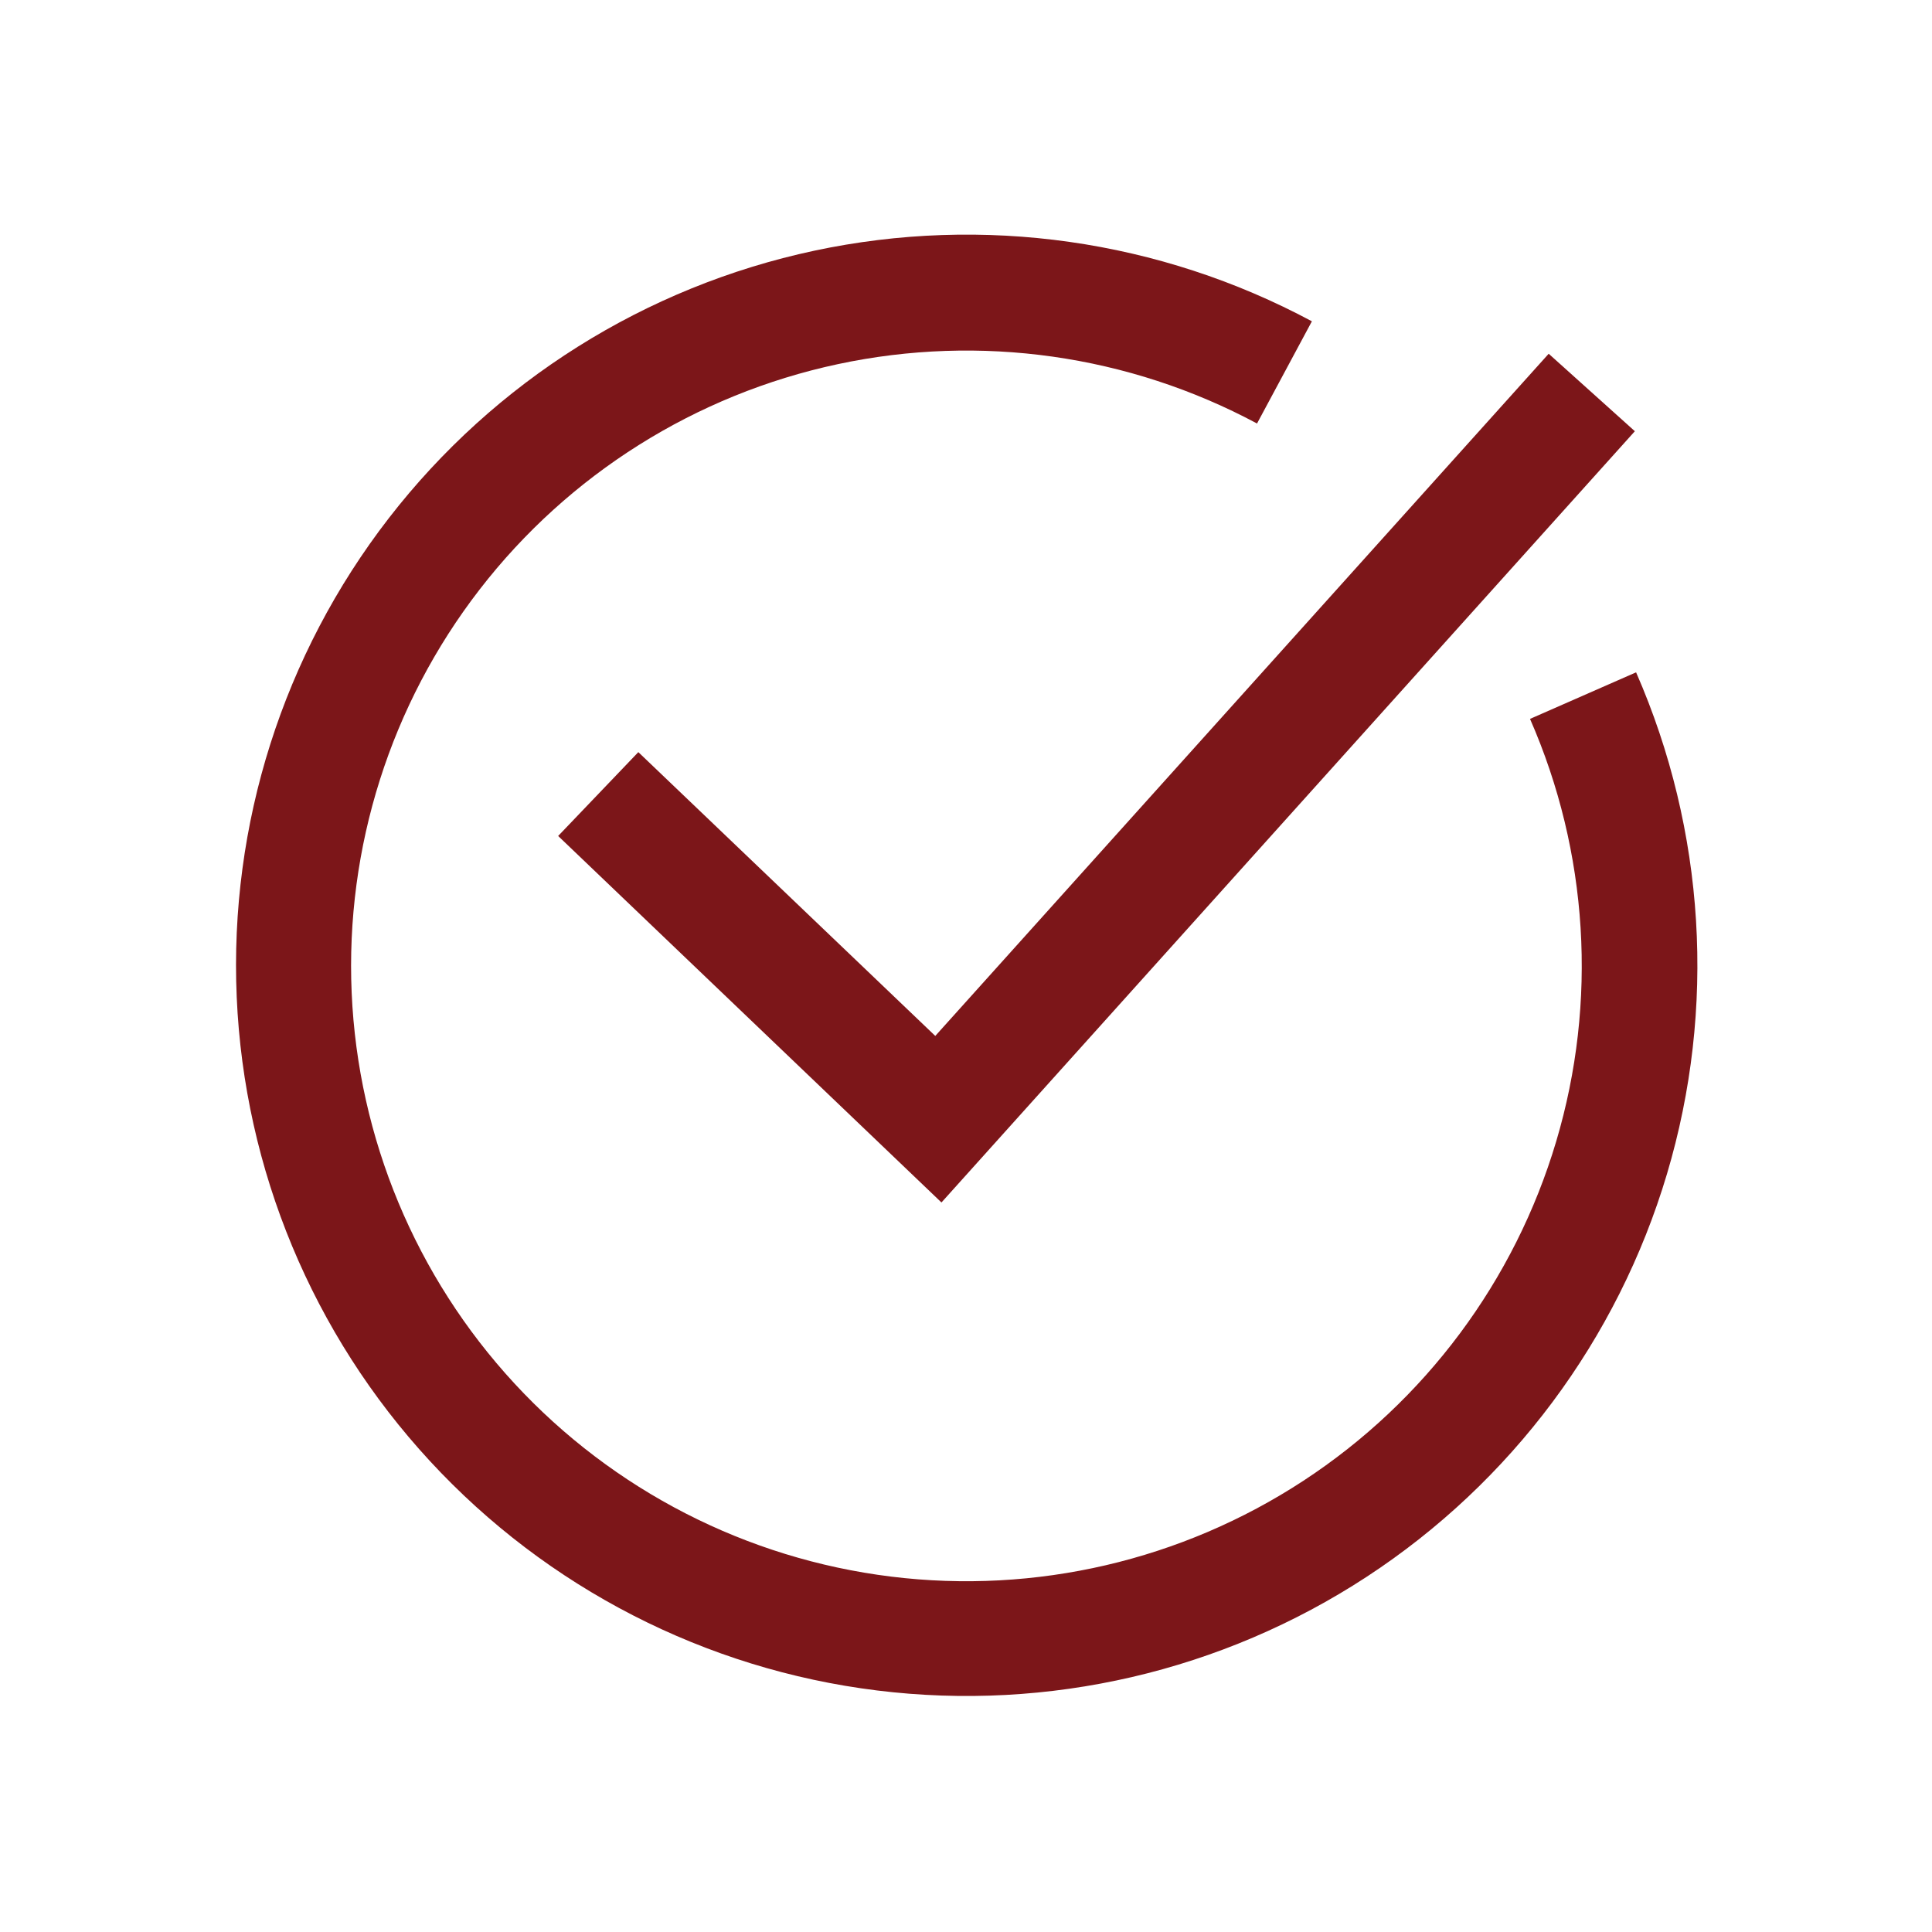
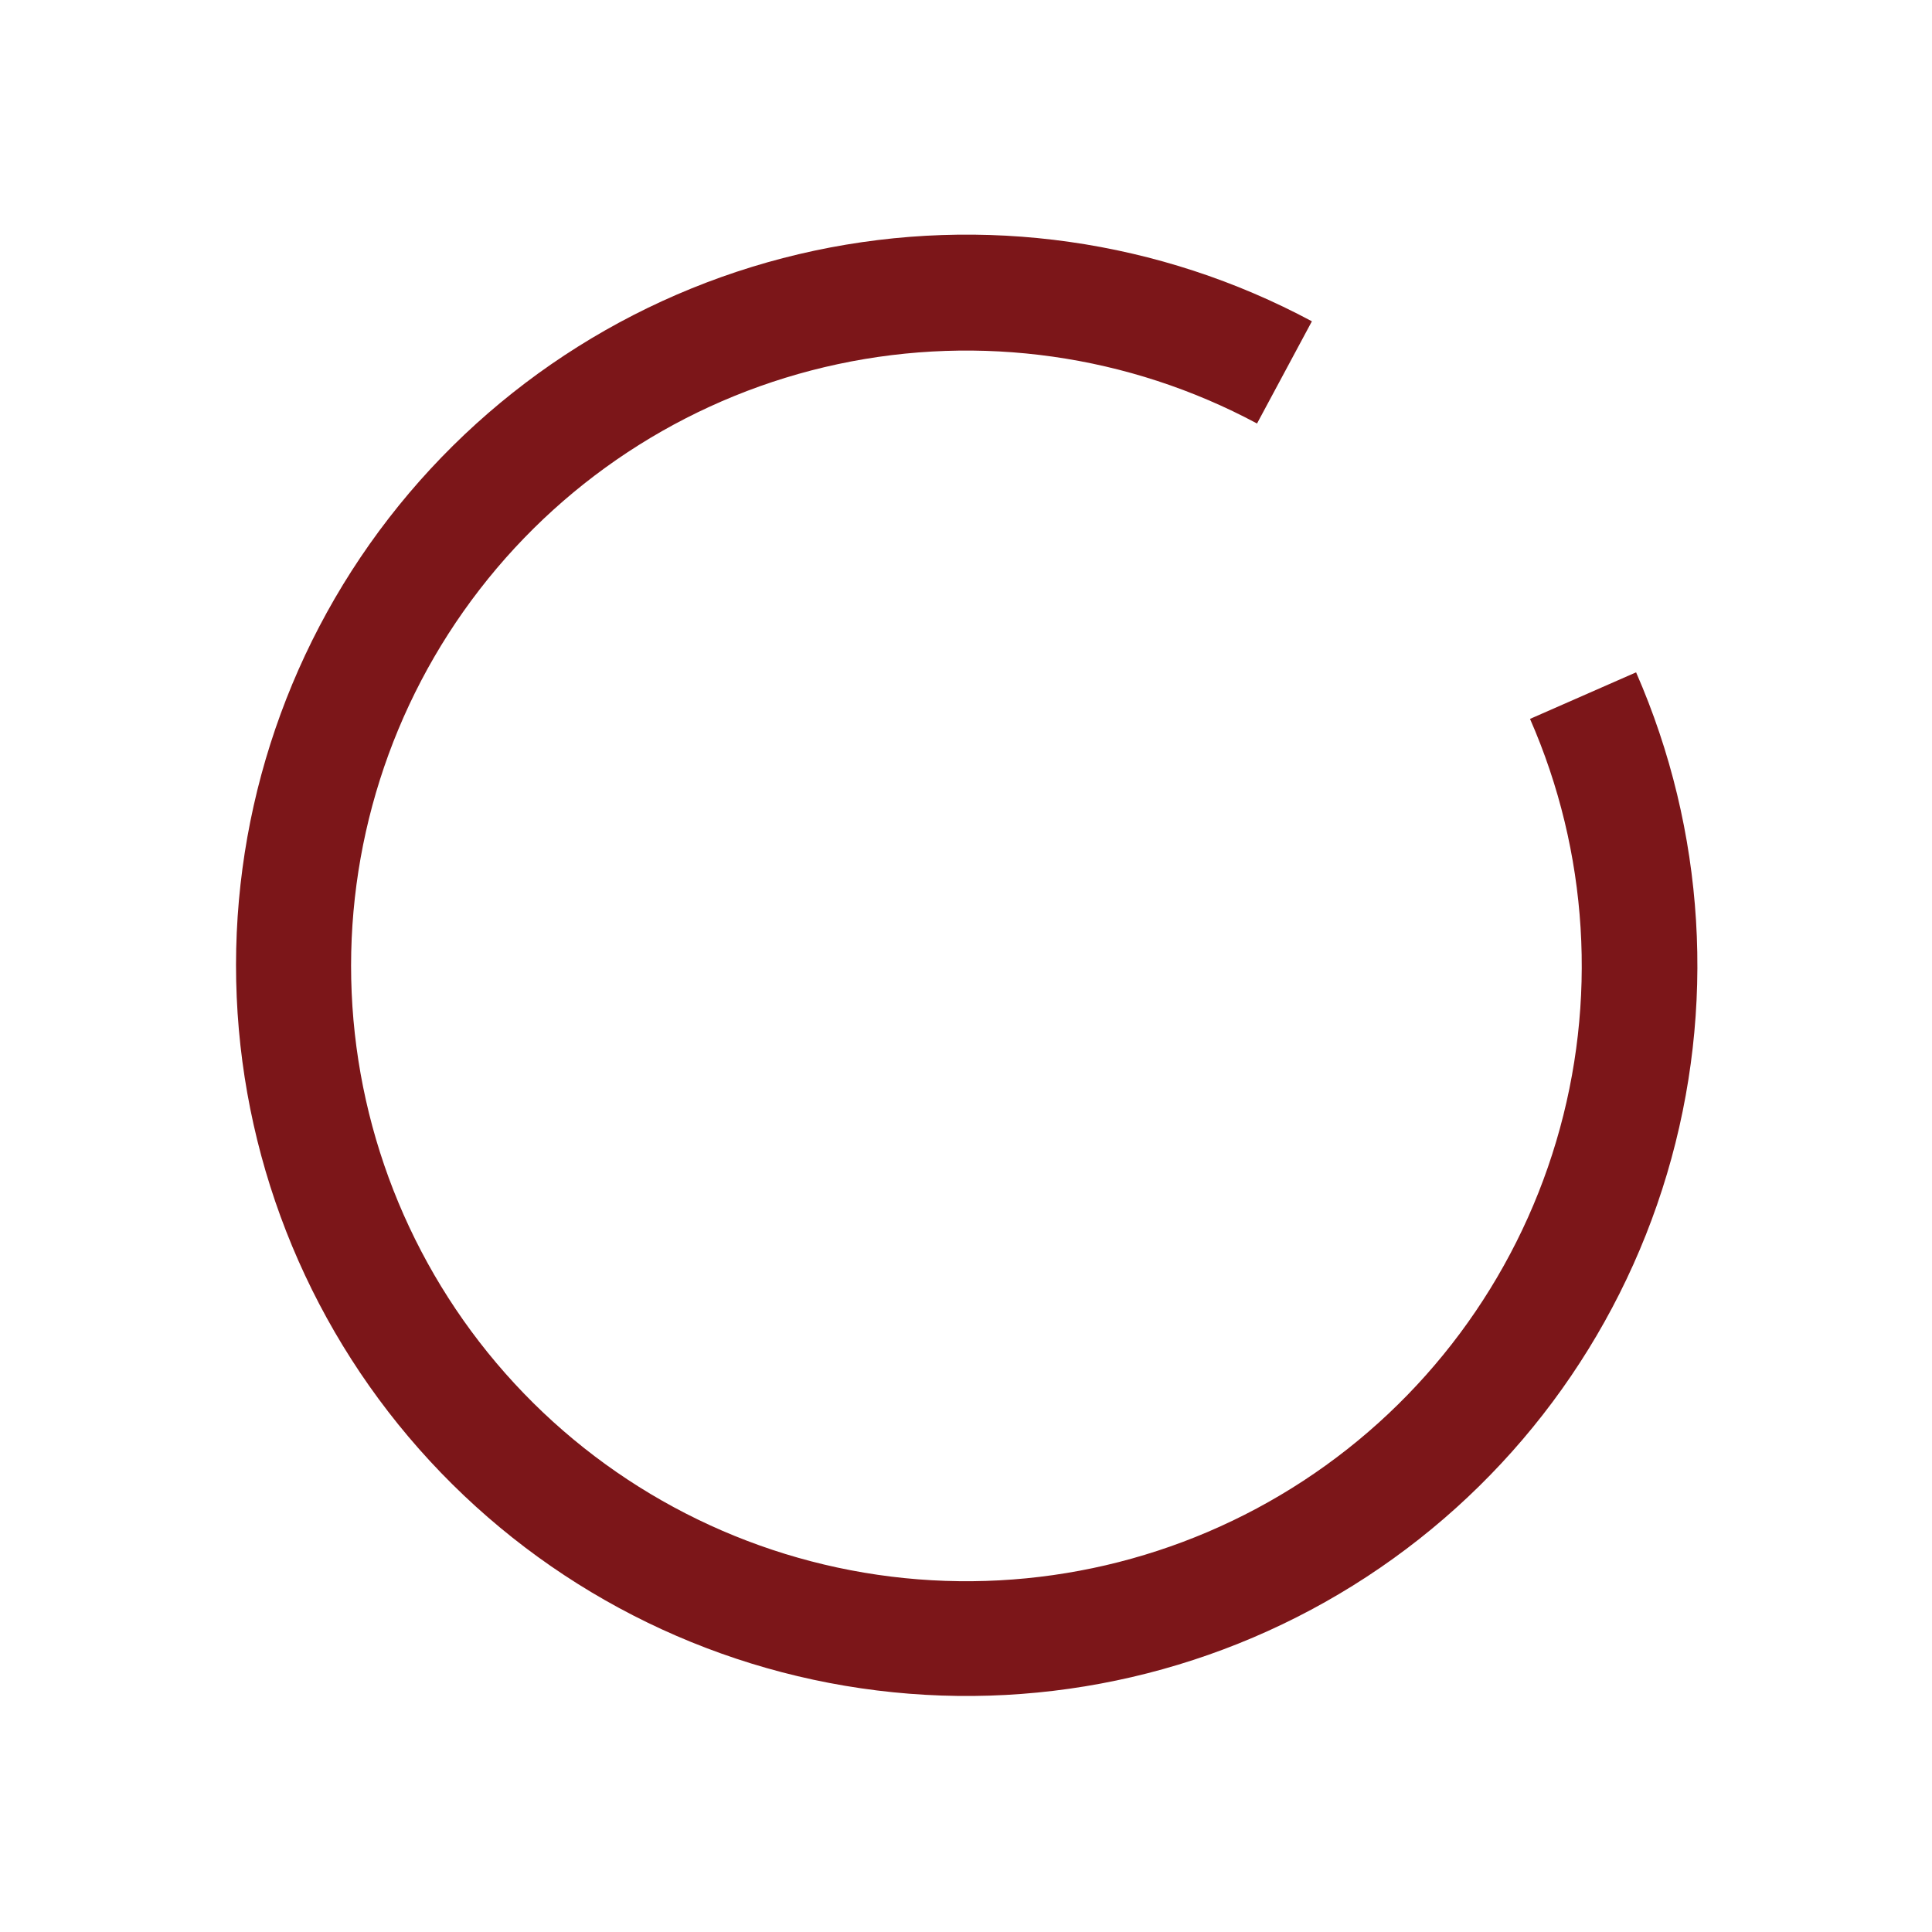
<svg xmlns="http://www.w3.org/2000/svg" width="1200pt" height="1200pt" version="1.1" viewBox="0 0 1200 1200">
  <g fill="#7c1619">
    <path d="m1016.2 417.6-65.879 28.922v-0.004c36.277 82.785 42.047 175.75 16.277 262.38-25.77 86.633-81.41 161.33-157.04 210.83-75.629 49.496-166.35 70.59-256.05 59.531-89.707-11.059-172.59-53.551-233.94-119.93-61.344-66.379-97.18-152.36-101.14-242.65-3.957-90.301 24.211-179.08 79.508-250.57 55.297-71.496 134.14-121.08 222.54-139.95 88.395-18.867 180.62-5.797 260.29 36.887l34.078-63.48h0.004c-94.59-50.699-204.09-66.238-309.05-43.859-104.96 22.383-198.59 81.234-264.28 166.11-65.68 84.875-99.156 190.28-94.488 297.5 4.672 107.22 47.184 209.32 120 288.16s171.21 129.33 277.72 142.5c106.51 13.168 214.24-11.832 304.07-70.566s155.93-147.4 186.57-250.25c30.645-102.85 23.848-213.24-19.18-311.55z" />
-     <path d="m396.48 467.16-49.801 52.078 238.08 227.64 430.68-479.04-53.52-48.121-381 423.72z" />
  </g>
</svg>